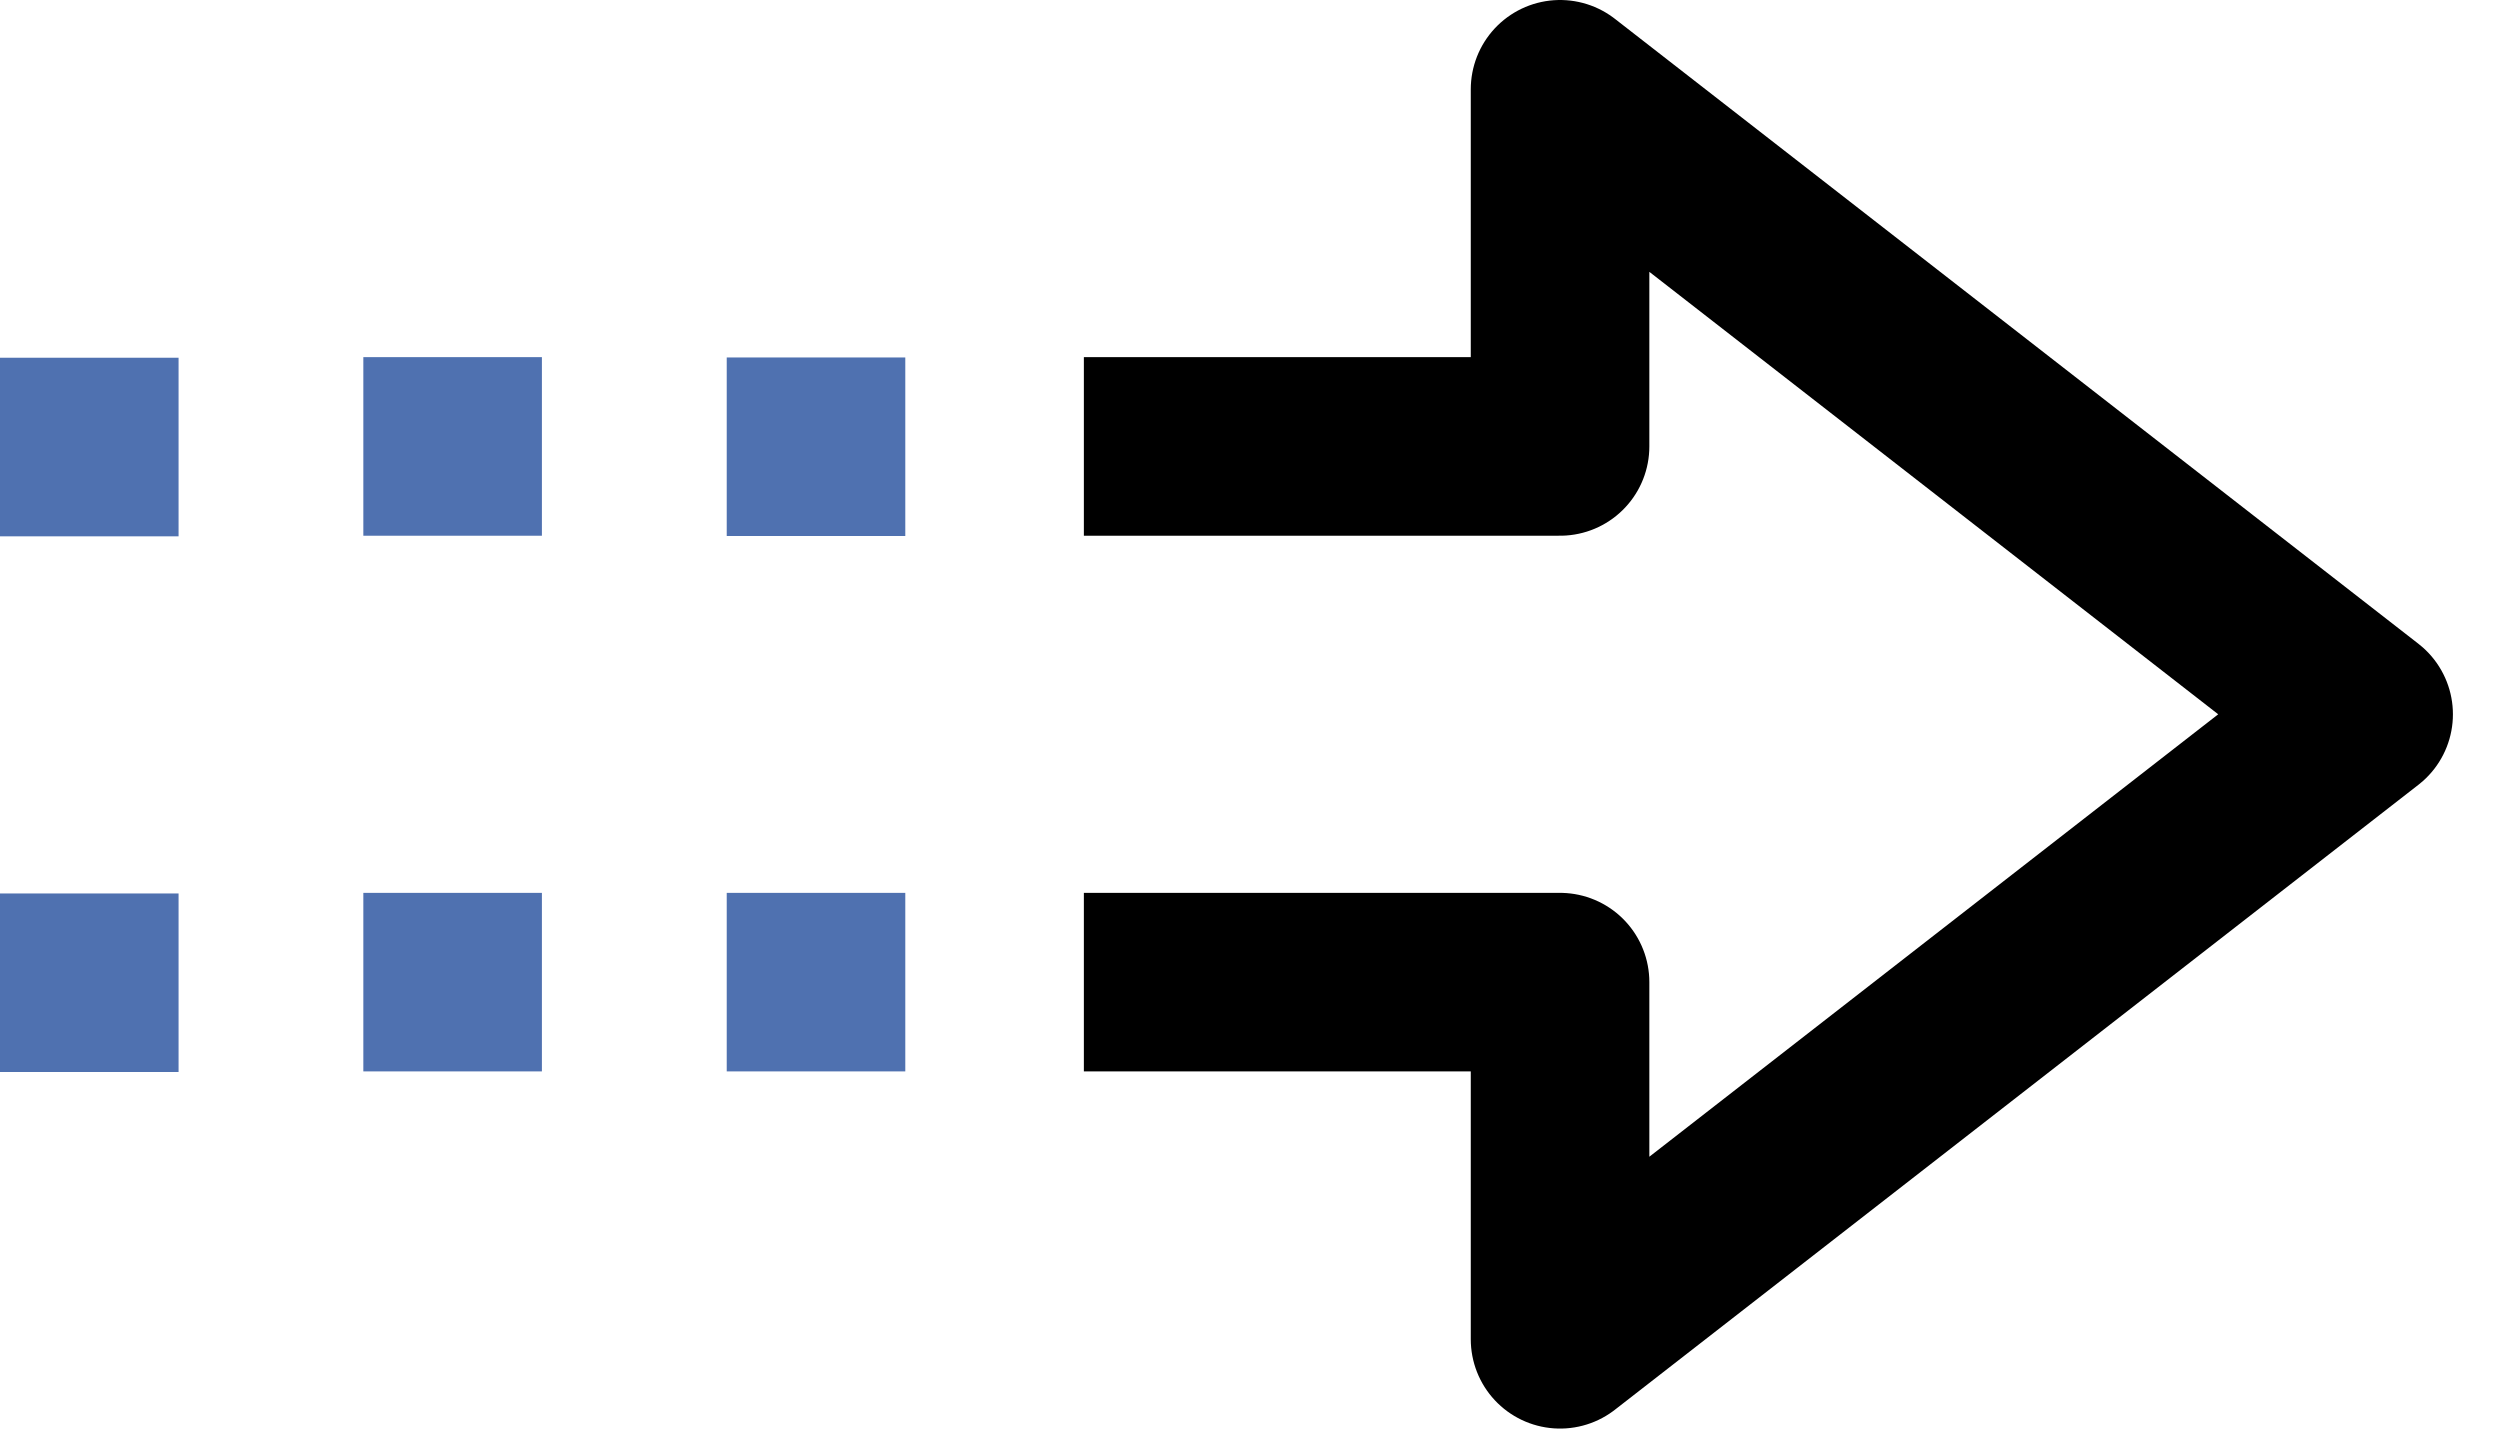
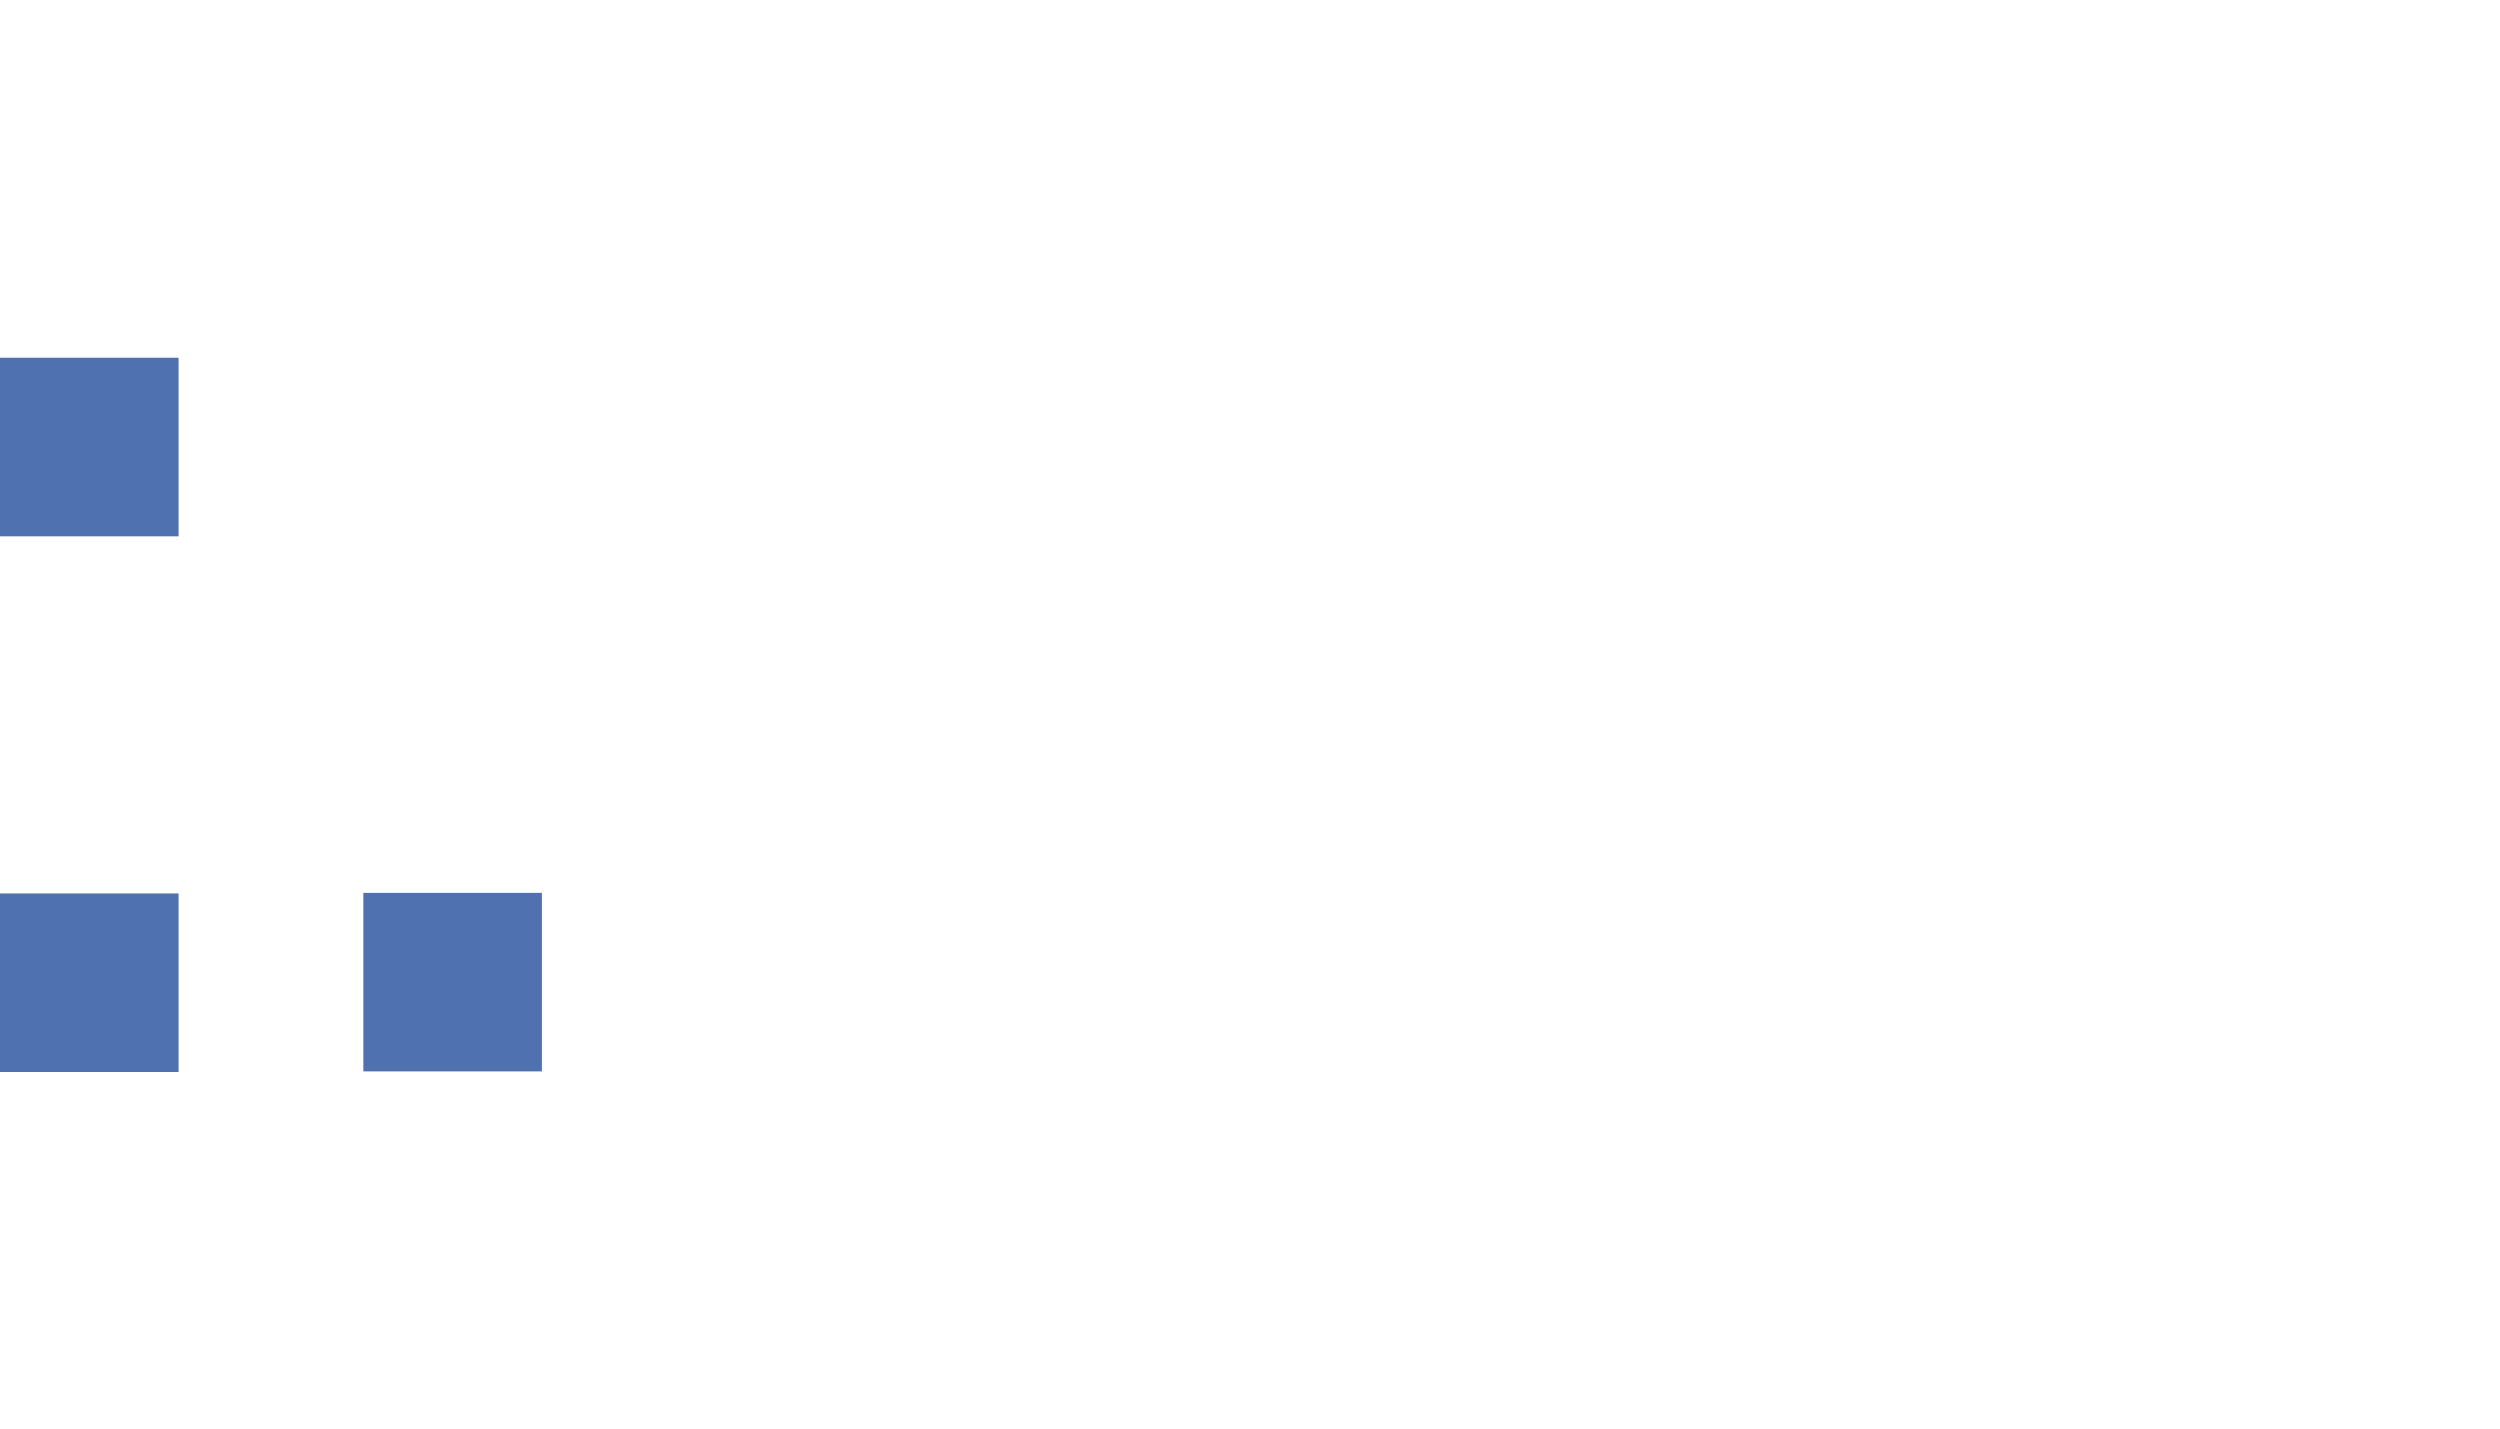
<svg xmlns="http://www.w3.org/2000/svg" width="42px" height="24px" viewBox="0 0 42 24" version="1.1">
  <title>Group 12@2x</title>
  <desc>Created with Sketch.</desc>
  <defs />
  <g id="Digital" stroke="none" stroke-width="1" fill="none" fill-rule="evenodd" stroke-linejoin="round">
    <g id="digital" transform="translate(-234, -1132)" stroke-width="3">
      <g id="Group-12" transform="translate(234, 1133)">
-         <polyline id="Stroke-1" stroke="#000000" points="18.209 6.5 26.209 6.5 26.209 0.5 39.709 11 26.209 21.5 26.209 15.5 18.209 15.5" />
-         <path d="M12.209,6.505 L15.209,6.505" id="Stroke-3" stroke="#4F71B0" />
-         <path d="M6.104,6.5 L9.104,6.5" id="Stroke-4" stroke="#4F71B0" />
-         <path d="M15.209,15.5 L12.209,15.5" id="Stroke-5" stroke="#4F71B0" />
        <path d="M9.104,15.5 L6.104,15.5" id="Stroke-6" stroke="#4F71B0" />
        <path d="M0,6.51 L3,6.51" id="Stroke-7" stroke="#4F71B0" />
        <path d="M3,15.51 L0,15.51" id="Stroke-9" stroke="#4F71B0" />
      </g>
    </g>
  </g>
</svg>